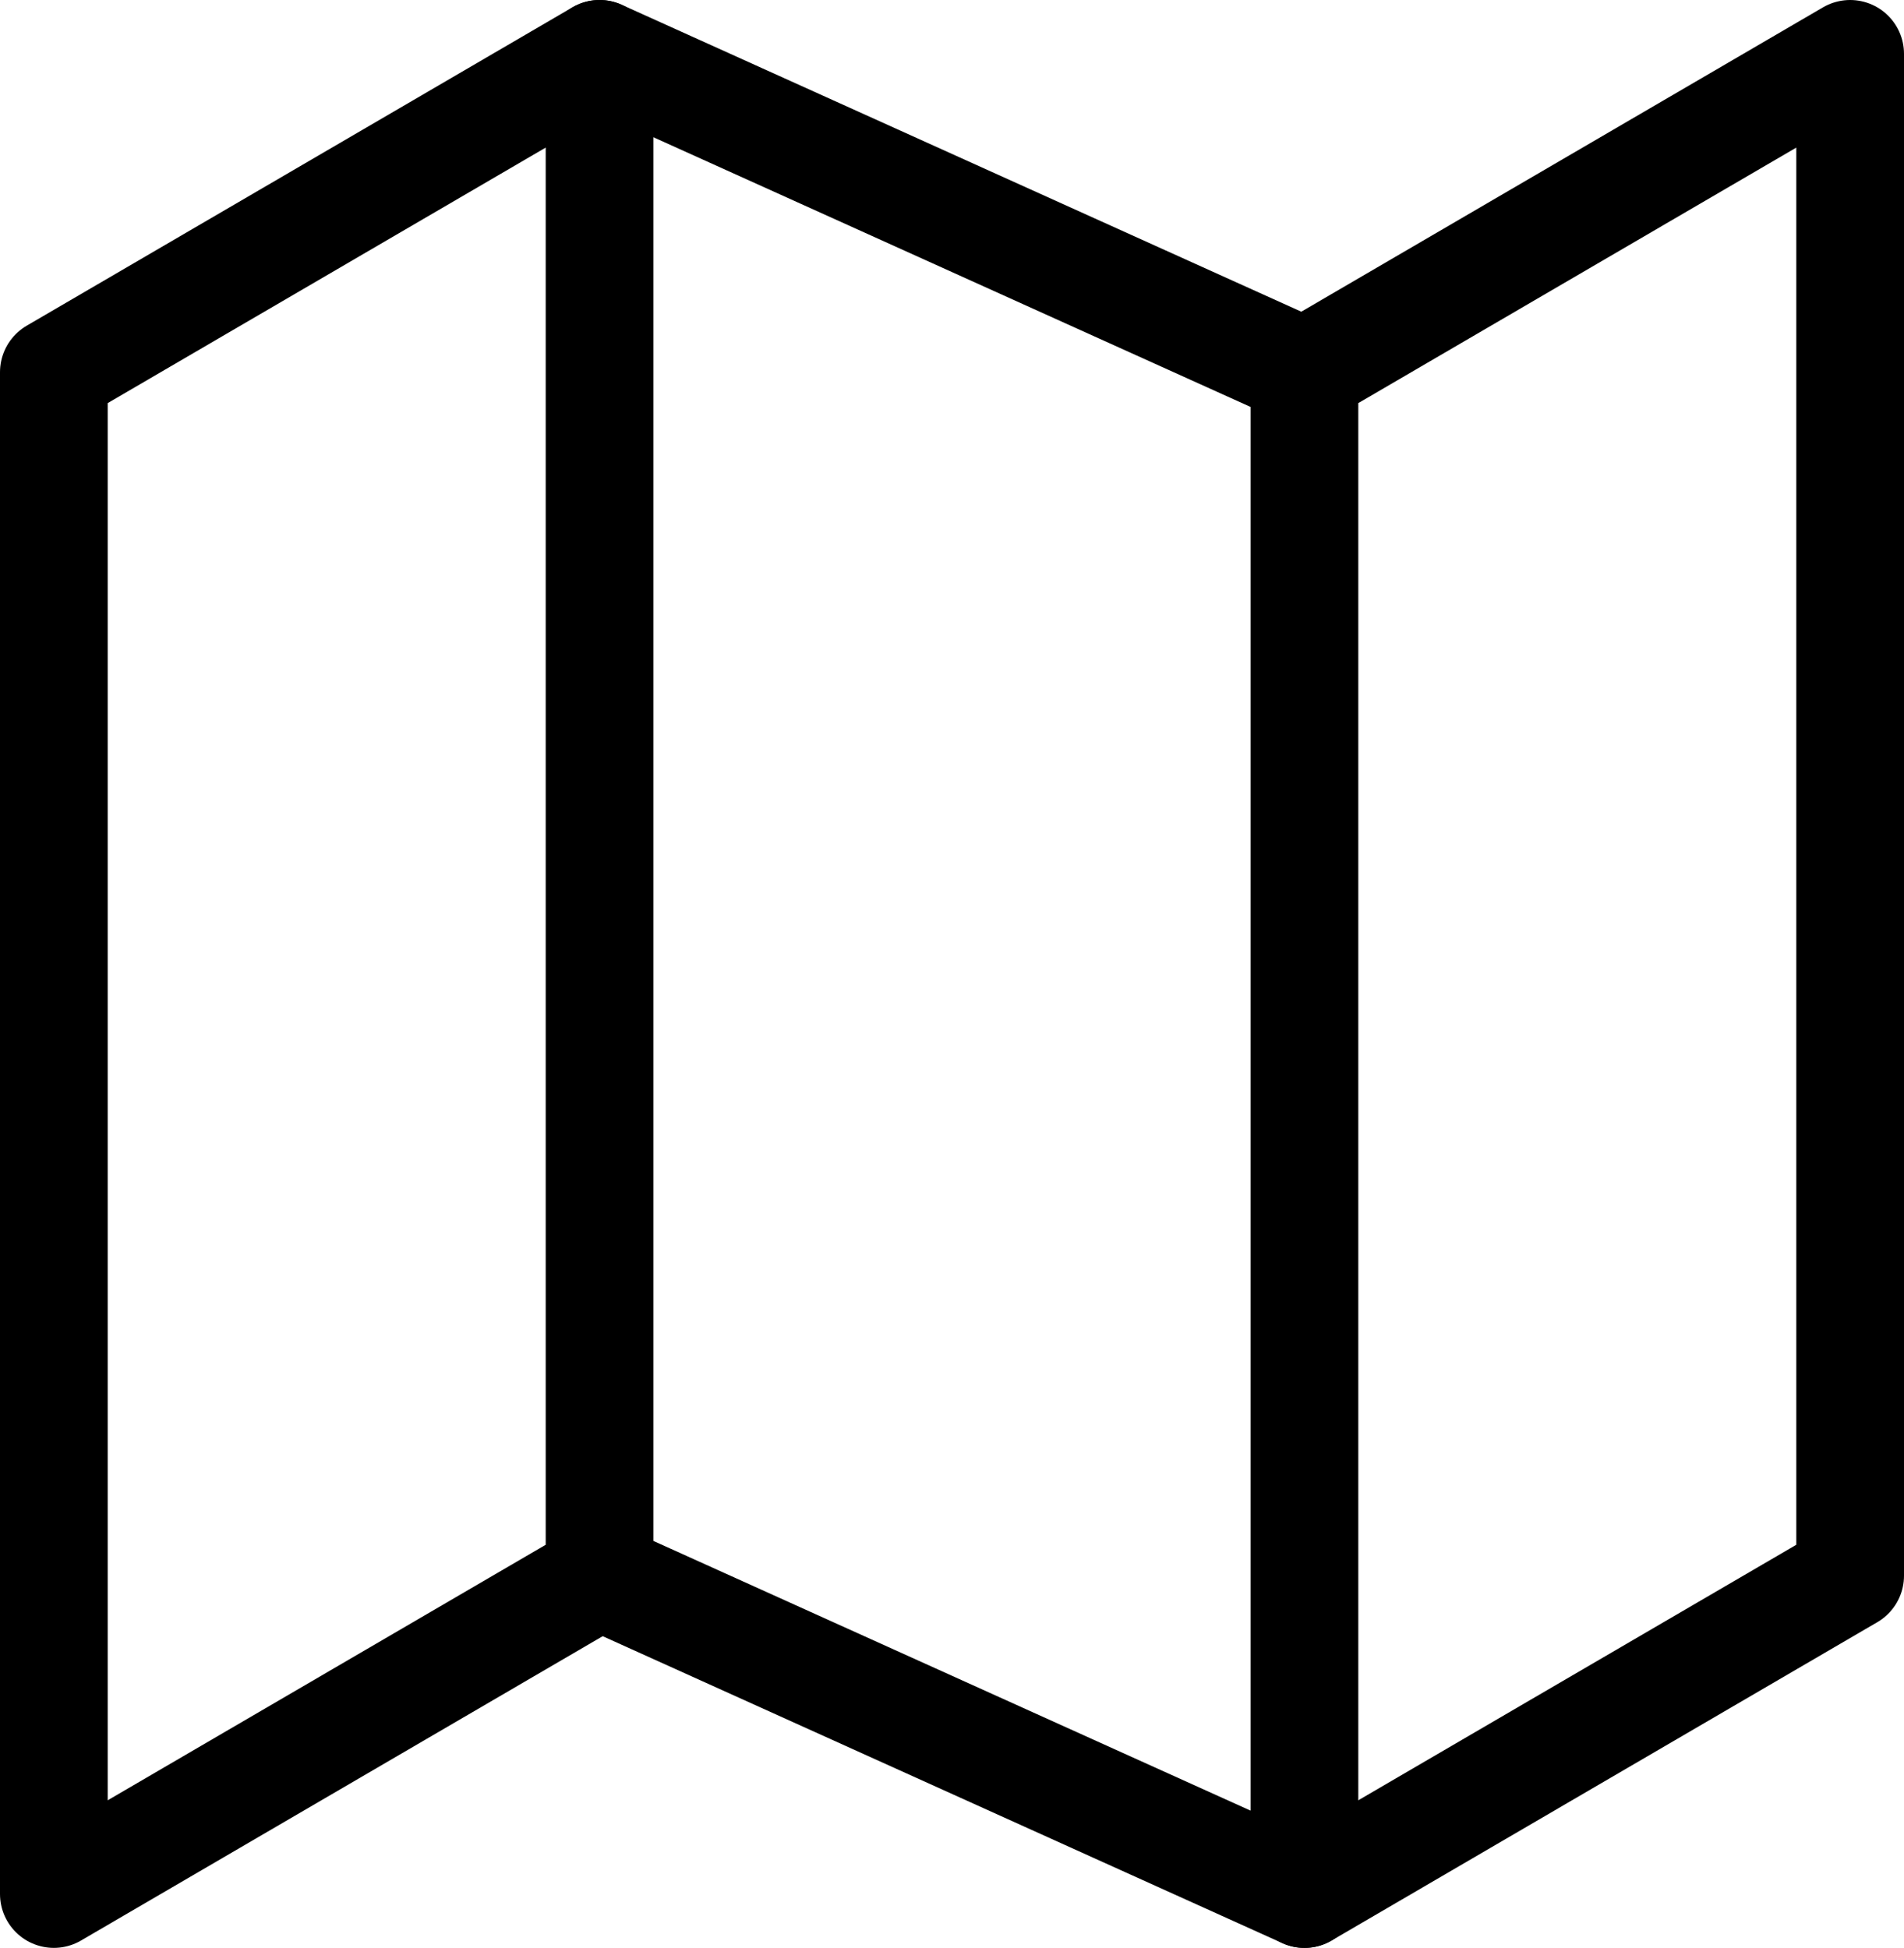
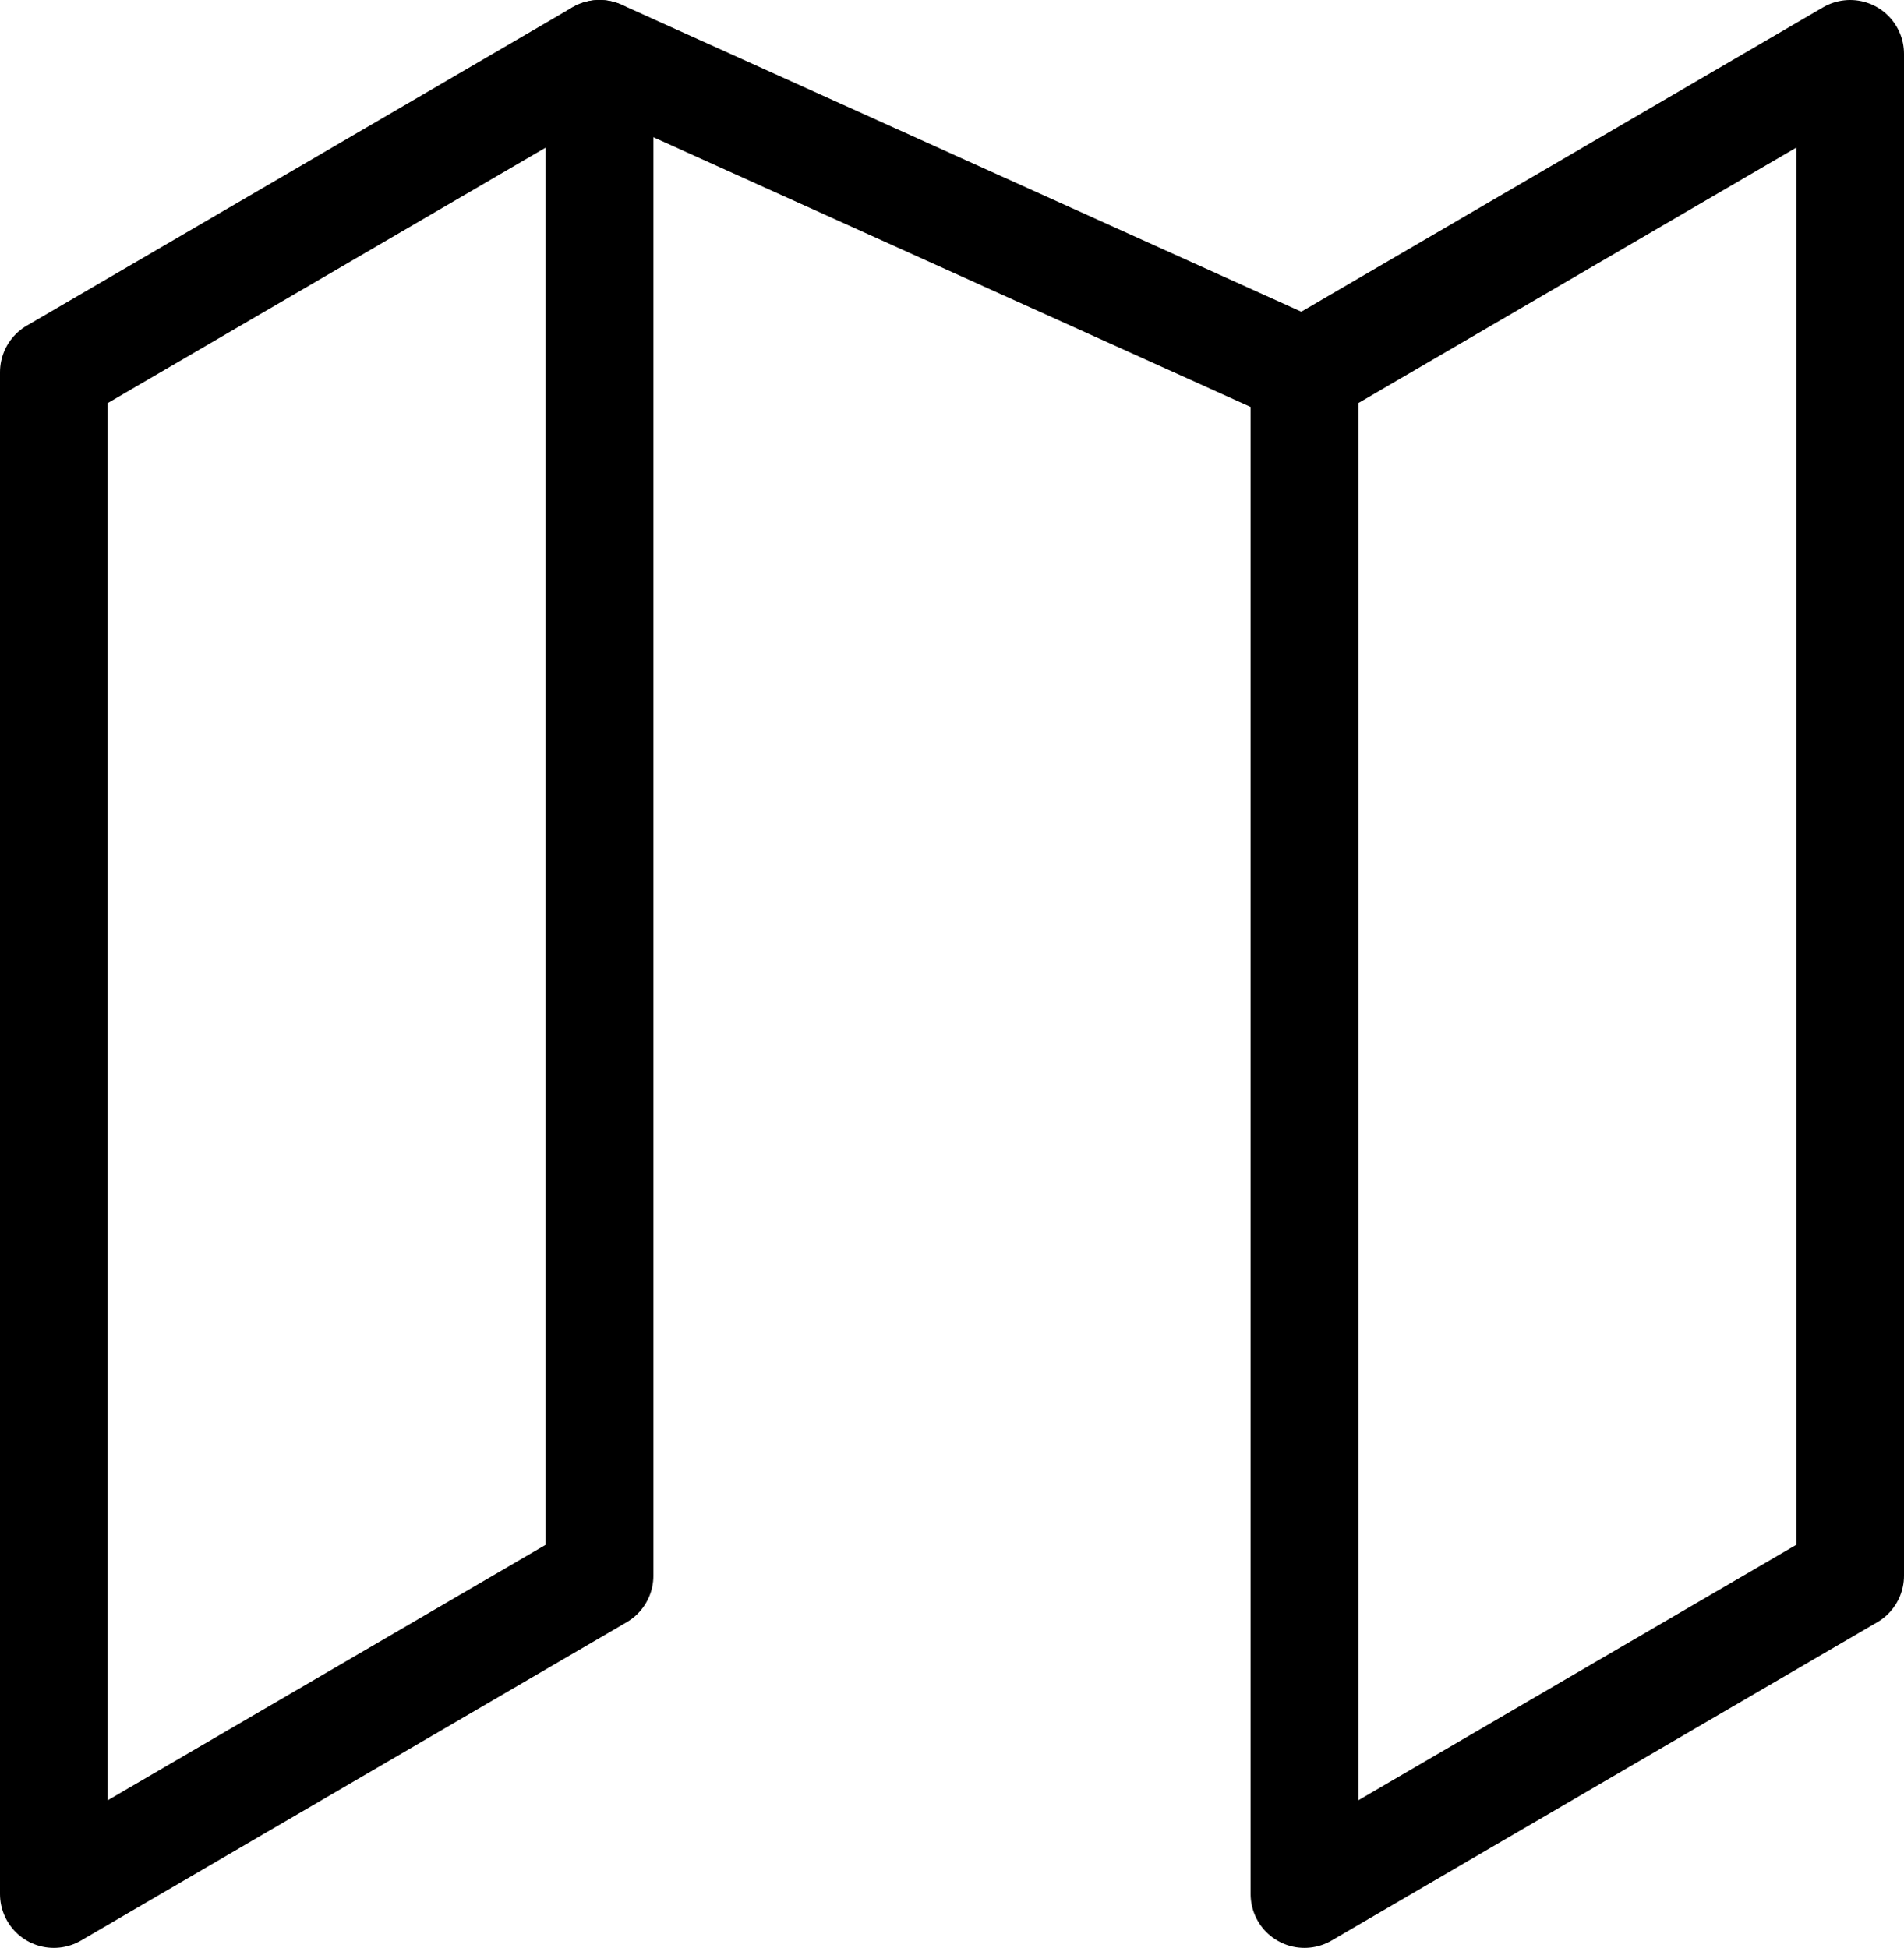
<svg xmlns="http://www.w3.org/2000/svg" id="Layer_1" viewBox="0 0 194.48 198.98">
  <defs>
    <style>.cls-1{fill:none;stroke:#000;stroke-linecap:round;stroke-linejoin:round;stroke-width:11px;}</style>
  </defs>
  <polygon class="cls-1" points="61.24 160.96 61.24 5.5 5.5 38.02 5.5 193.48 61.24 160.96" />
  <polygon class="cls-1" points="188.98 160.96 188.98 5.5 133.24 38.02 133.24 193.48 188.98 160.96" />
  <line class="cls-1" x1="61.24" y1="5.5" x2="133.24" y2="38.02" />
-   <line class="cls-1" x1="61.24" y1="160.96" x2="133.24" y2="193.48" />
</svg>